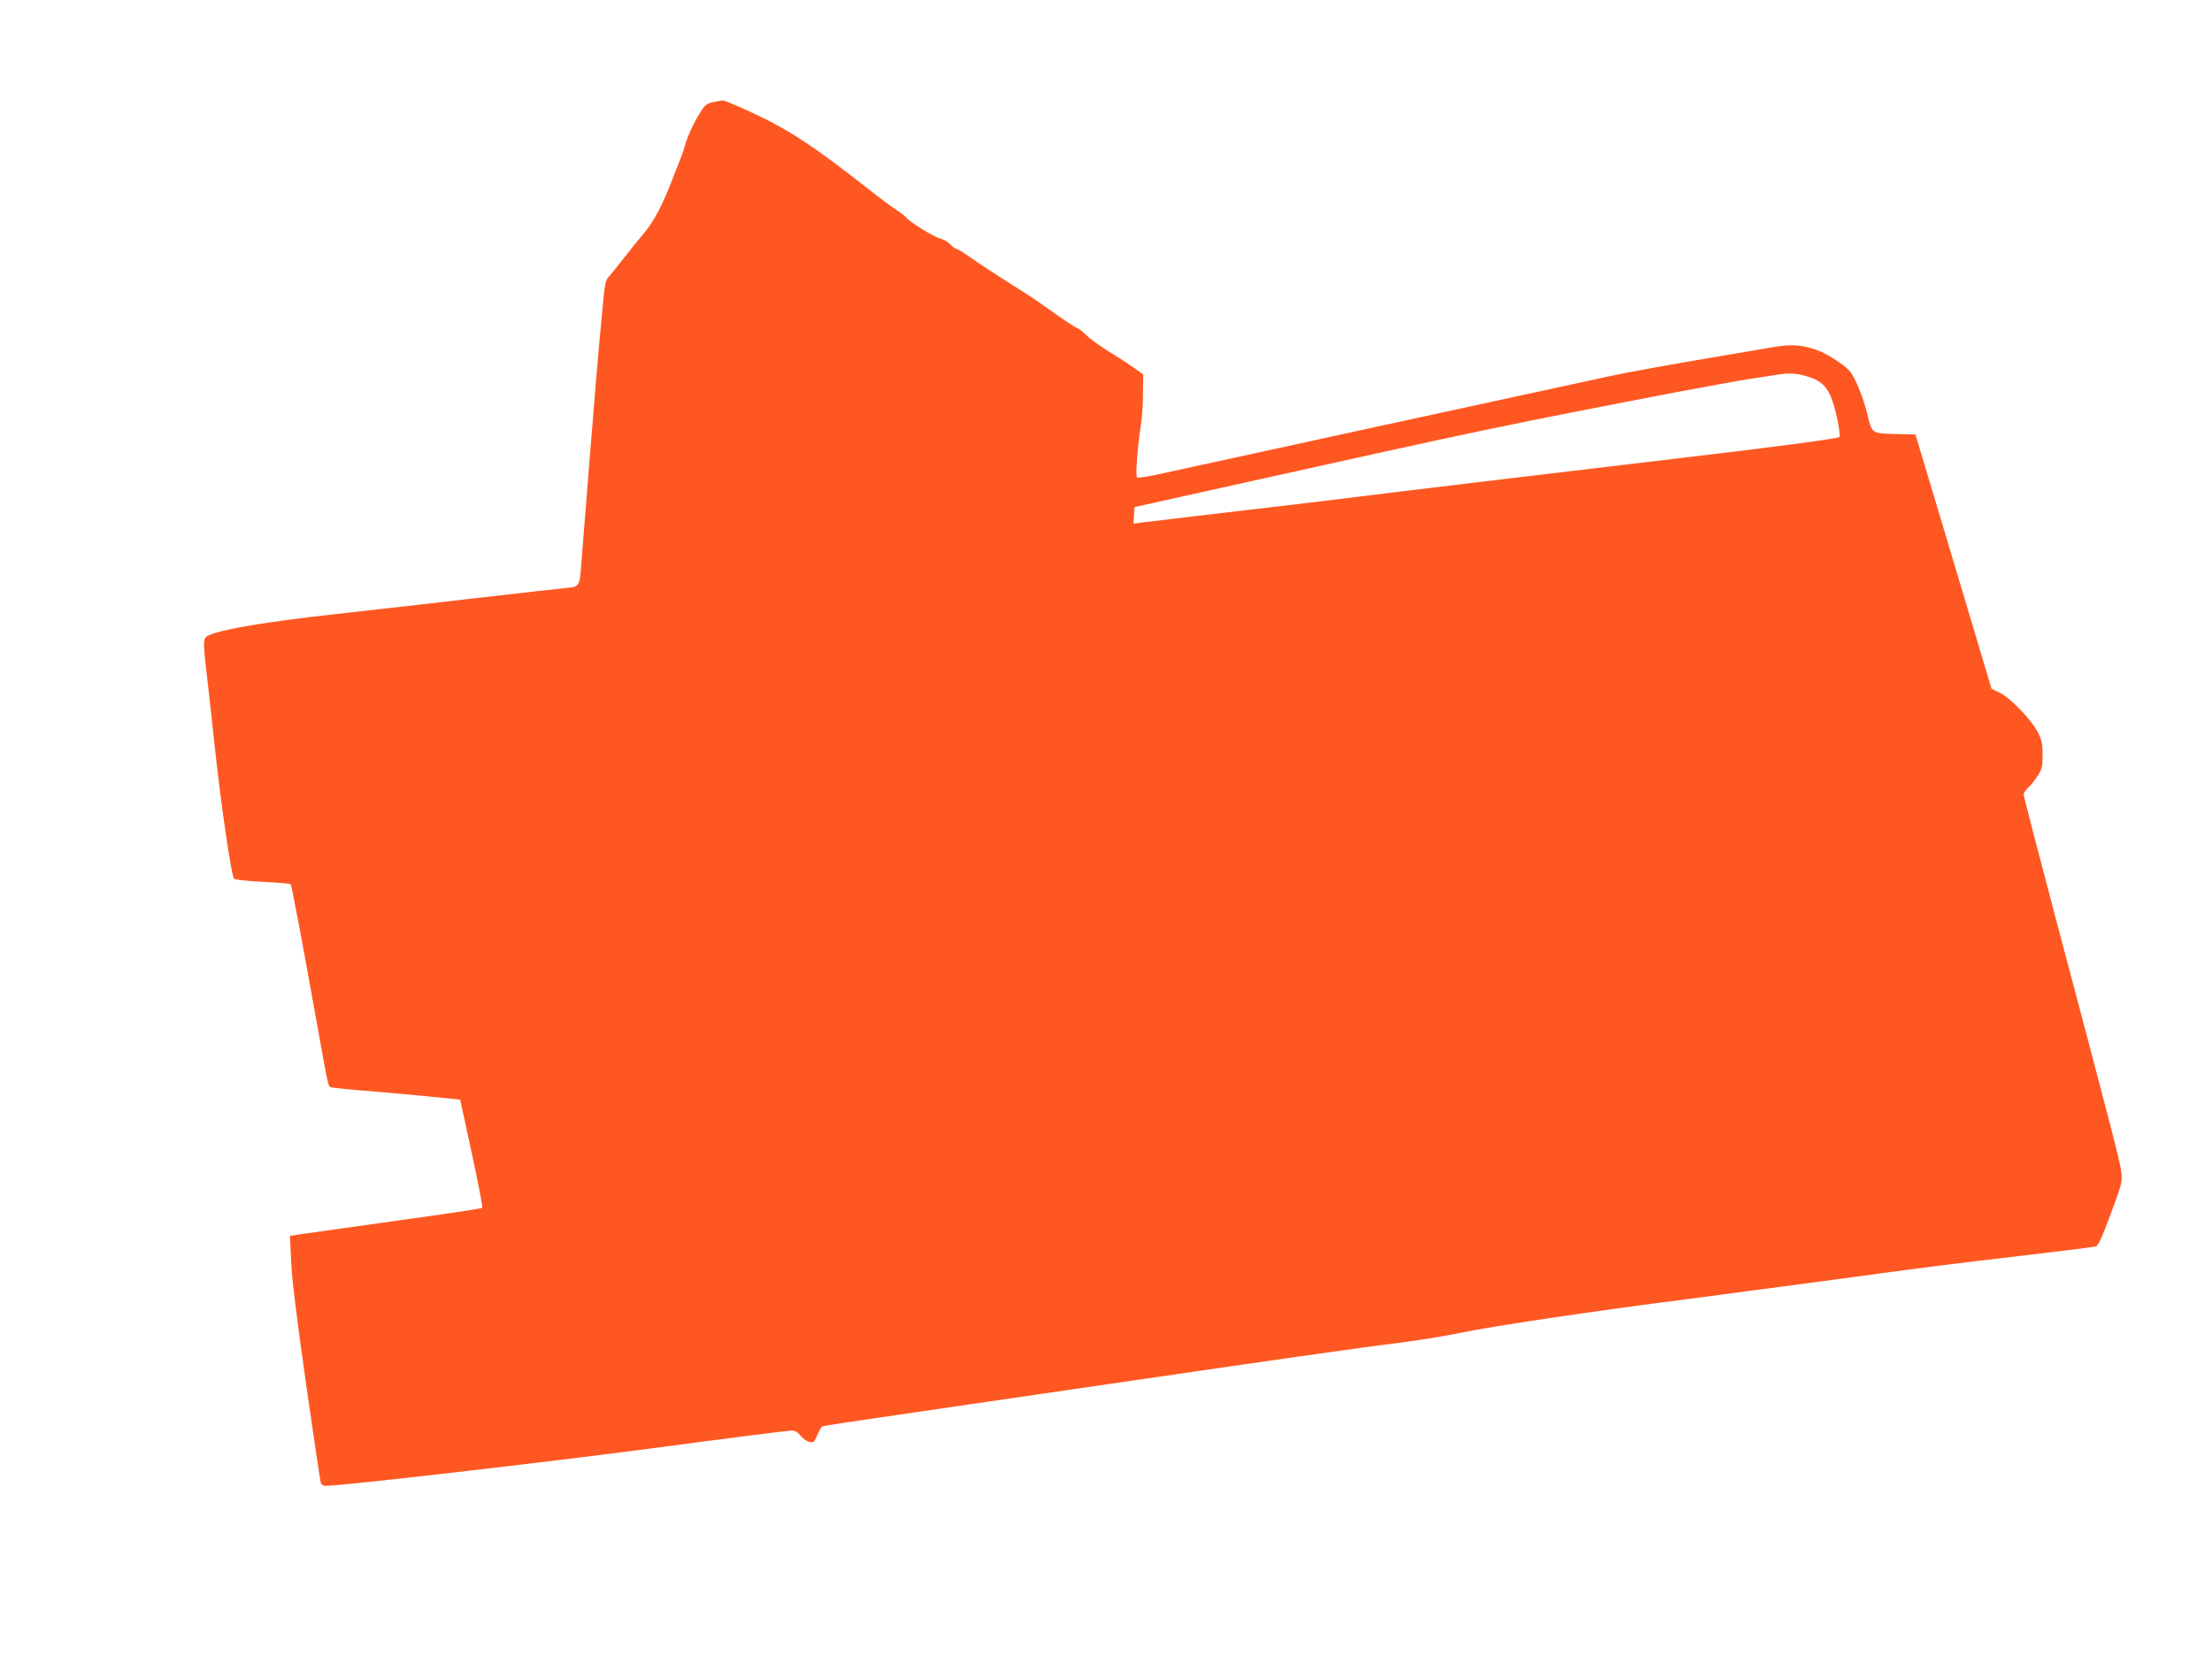
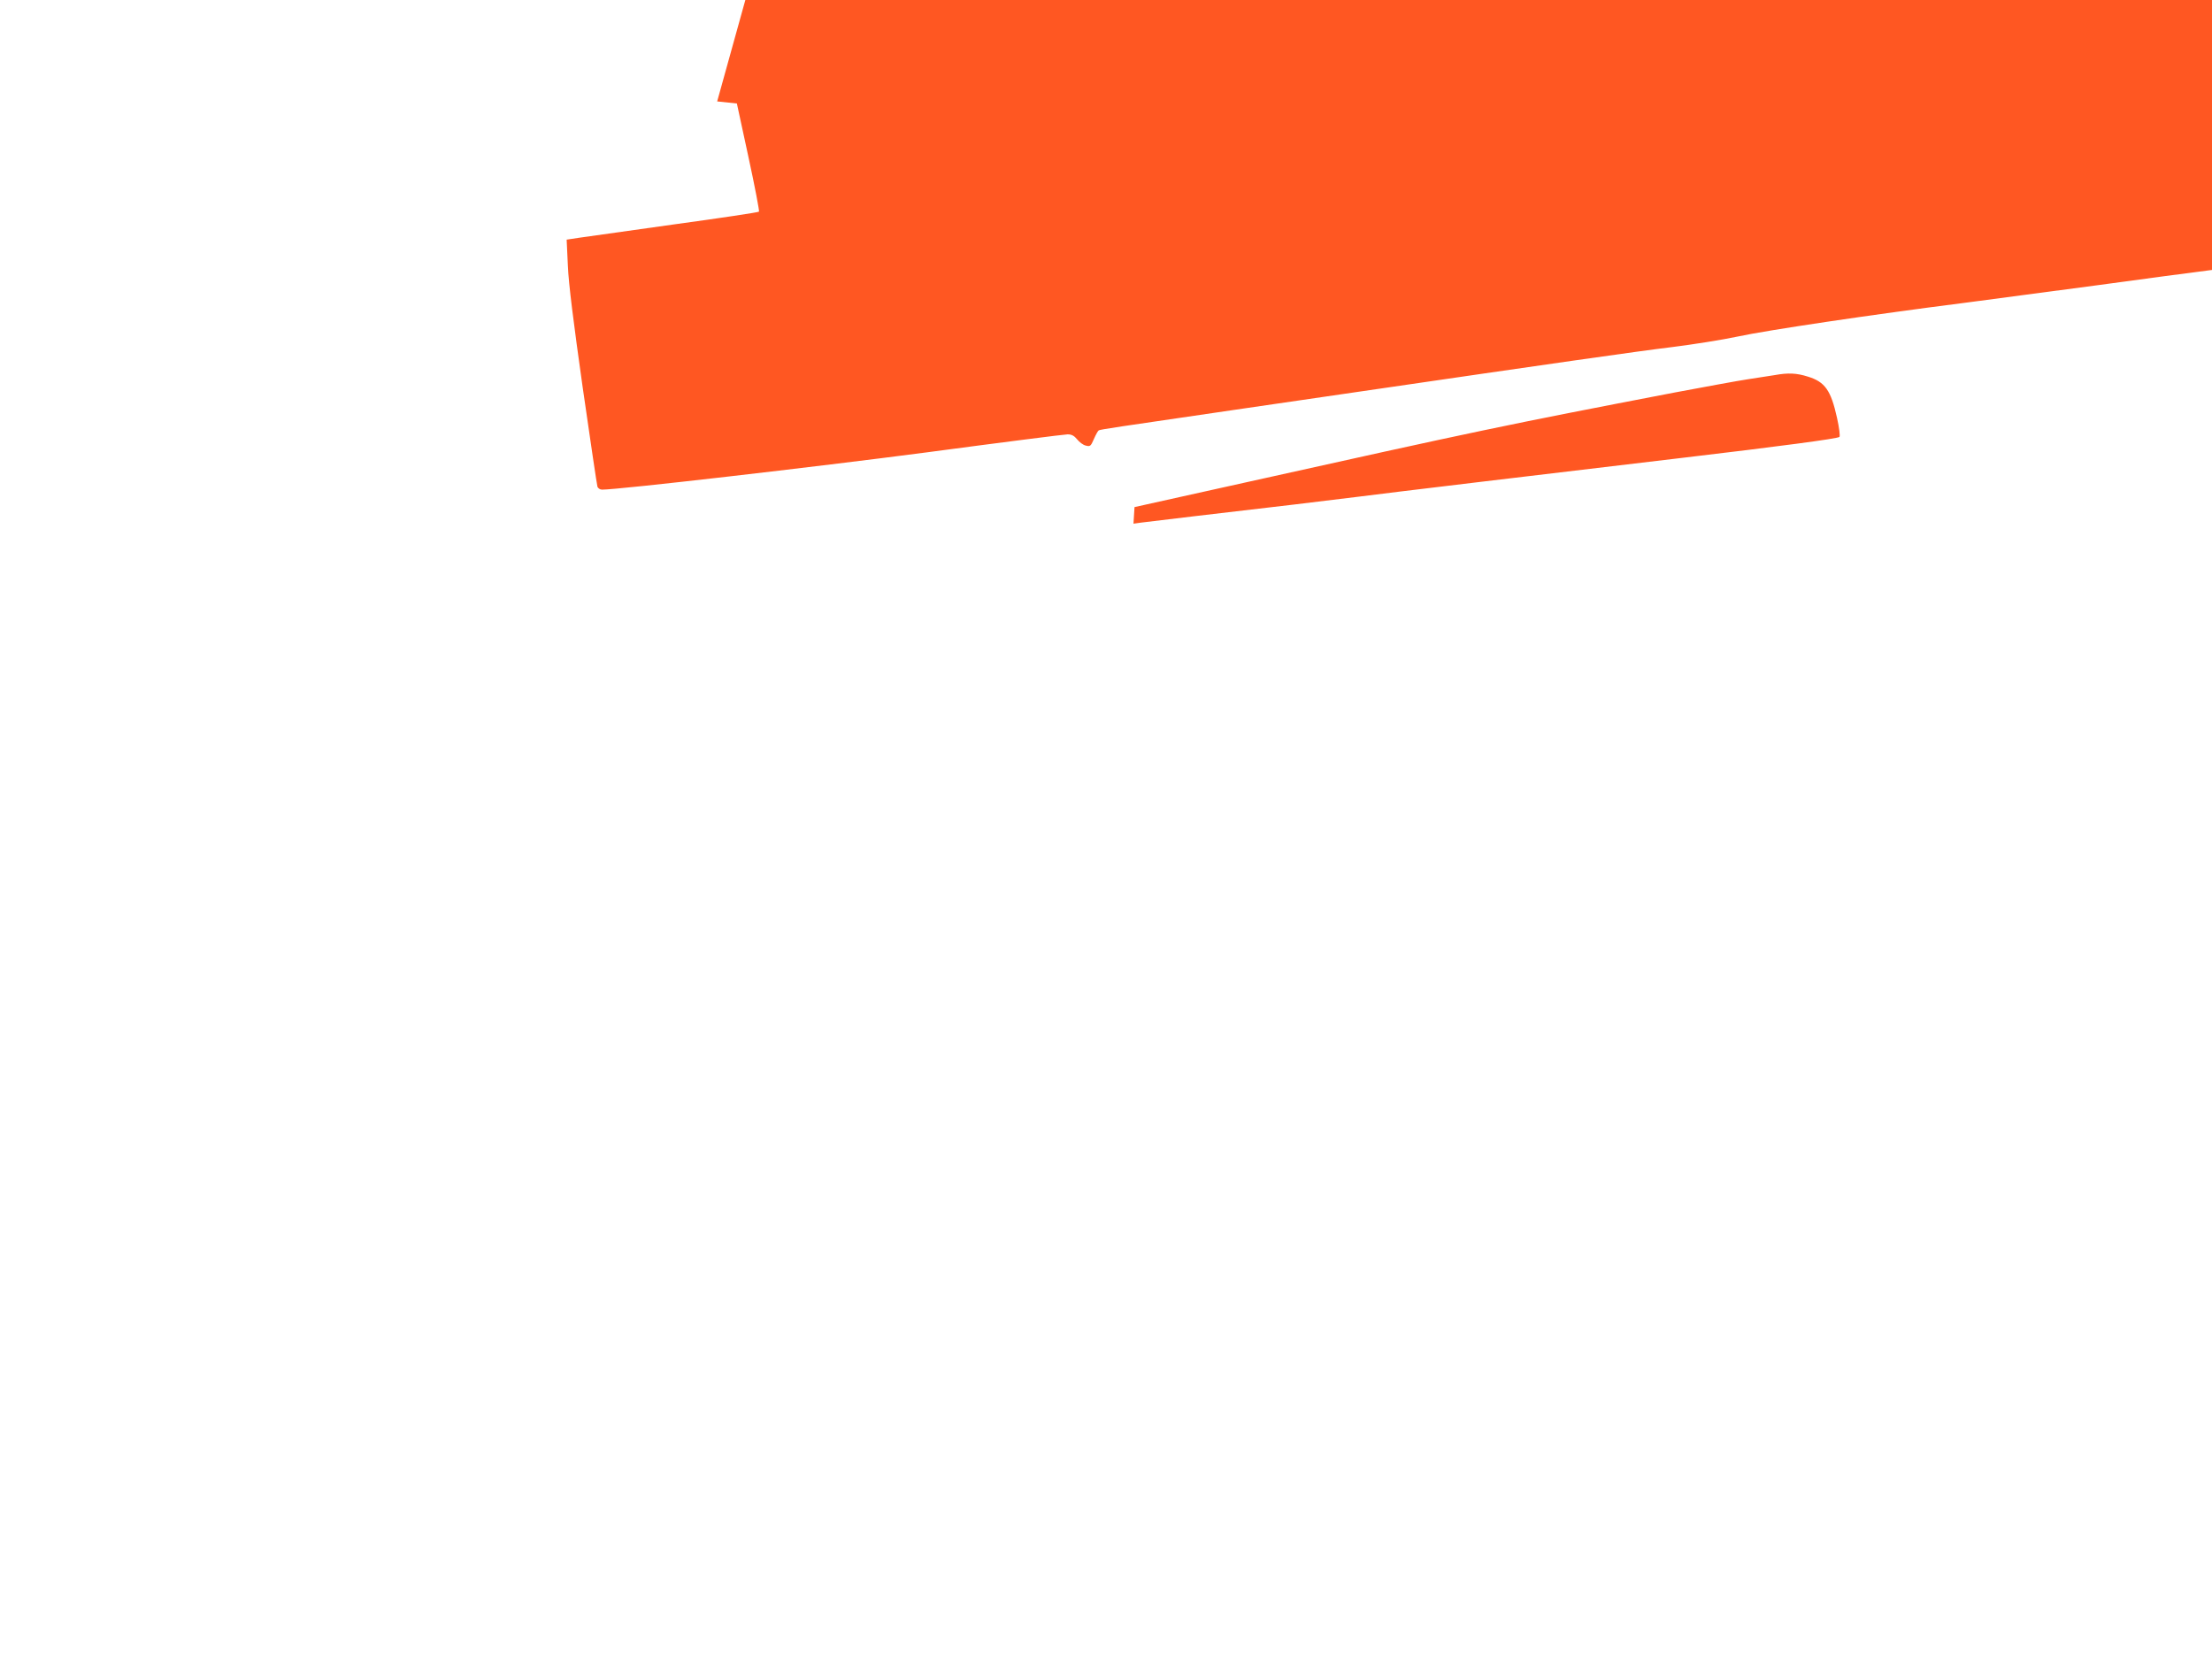
<svg xmlns="http://www.w3.org/2000/svg" version="1.0" width="1280pt" height="967pt" viewBox="0 0 1280 967" preserveAspectRatio="xMidYMid meet">
  <g transform="translate(0,967) scale(0.1,-0.1)" fill="#ff5722" stroke="none">
-     <path d="M4150 9083 c-64 -10 -69 -14 -116 -94 -26 -45 -55 -109 -65 -143 -9 -33 -22 -72 -28 -86 -5 -14 -26 -67 -46 -117 -59 -156 -111 -255 -169 -323 -31 -36 -83 -101 -117 -145 -34 -44 -72 -91 -85 -105 -21 -23 -25 -44 -38 -190 -9 -91 -18 -192 -21 -225 -8 -79 -92 -1123 -101 -1245 -10 -135 -10 -136 -86 -143 -35 -3 -259 -29 -498 -56 -239 -28 -619 -71 -845 -96 -392 -44 -637 -85 -719 -119 -44 -18 -44 -20 -16 -261 11 -93 29 -257 40 -363 38 -354 99 -776 115 -788 8 -6 83 -14 167 -18 84 -4 156 -10 160 -14 6 -7 69 -342 153 -812 61 -341 64 -358 78 -363 7 -3 127 -15 267 -26 140 -12 306 -27 369 -34 l114 -12 67 -310 c37 -170 64 -313 61 -316 -3 -4 -222 -37 -486 -73 -264 -37 -513 -72 -554 -78 l-73 -11 7 -151 c4 -102 33 -331 86 -706 44 -305 82 -563 85 -572 3 -10 15 -18 27 -18 97 0 1232 131 1873 215 435 58 804 105 821 105 23 0 38 -8 55 -29 13 -16 35 -33 50 -36 26 -7 29 -3 47 38 11 25 23 47 28 50 8 5 100 19 773 117 228 33 552 81 720 105 1136 166 1633 237 1824 260 120 15 291 42 380 61 171 37 777 127 1304 194 174 23 531 70 792 105 596 81 706 95 1175 150 209 25 389 47 400 50 16 3 35 43 89 189 65 175 68 187 61 243 -7 59 -49 224 -381 1474 -101 382 -184 702 -184 710 0 9 12 26 26 40 15 13 40 44 55 68 25 39 29 54 29 121 0 63 -5 86 -27 130 -35 71 -157 198 -220 230 l-49 24 -154 516 c-85 283 -183 614 -220 735 l-66 220 -117 3 c-136 3 -135 3 -161 113 -22 95 -73 219 -104 253 -38 41 -135 102 -191 121 -93 31 -146 34 -260 14 -58 -10 -254 -43 -436 -74 -181 -31 -402 -71 -490 -90 -174 -37 -2491 -541 -2644 -575 -52 -11 -98 -17 -102 -13 -9 9 5 194 22 298 7 39 13 121 13 184 l1 114 -55 39 c-30 22 -98 66 -151 98 -52 33 -108 74 -123 90 -15 17 -38 35 -51 40 -14 5 -77 47 -140 92 -64 46 -137 96 -163 112 -134 84 -254 162 -317 206 -38 28 -75 50 -81 50 -6 0 -21 11 -34 25 -13 14 -40 30 -61 35 -38 10 -181 99 -194 120 -4 6 -30 27 -59 46 -28 18 -94 67 -146 108 -340 268 -483 361 -716 467 -71 32 -134 58 -140 58 -5 -1 -20 -3 -34 -6z m6312 -1593 c98 -30 133 -79 168 -238 13 -58 19 -107 14 -111 -11 -10 -350 -55 -909 -121 -728 -86 -1755 -209 -1875 -225 -63 -8 -230 -28 -370 -45 -414 -48 -842 -99 -888 -105 l-43 -6 3 48 3 48 635 141 c1349 300 1506 333 2495 523 171 32 360 67 420 76 61 9 130 20 155 24 77 14 126 12 192 -9z" />
+     <path d="M4150 9083 l114 -12 67 -310 c37 -170 64 -313 61 -316 -3 -4 -222 -37 -486 -73 -264 -37 -513 -72 -554 -78 l-73 -11 7 -151 c4 -102 33 -331 86 -706 44 -305 82 -563 85 -572 3 -10 15 -18 27 -18 97 0 1232 131 1873 215 435 58 804 105 821 105 23 0 38 -8 55 -29 13 -16 35 -33 50 -36 26 -7 29 -3 47 38 11 25 23 47 28 50 8 5 100 19 773 117 228 33 552 81 720 105 1136 166 1633 237 1824 260 120 15 291 42 380 61 171 37 777 127 1304 194 174 23 531 70 792 105 596 81 706 95 1175 150 209 25 389 47 400 50 16 3 35 43 89 189 65 175 68 187 61 243 -7 59 -49 224 -381 1474 -101 382 -184 702 -184 710 0 9 12 26 26 40 15 13 40 44 55 68 25 39 29 54 29 121 0 63 -5 86 -27 130 -35 71 -157 198 -220 230 l-49 24 -154 516 c-85 283 -183 614 -220 735 l-66 220 -117 3 c-136 3 -135 3 -161 113 -22 95 -73 219 -104 253 -38 41 -135 102 -191 121 -93 31 -146 34 -260 14 -58 -10 -254 -43 -436 -74 -181 -31 -402 -71 -490 -90 -174 -37 -2491 -541 -2644 -575 -52 -11 -98 -17 -102 -13 -9 9 5 194 22 298 7 39 13 121 13 184 l1 114 -55 39 c-30 22 -98 66 -151 98 -52 33 -108 74 -123 90 -15 17 -38 35 -51 40 -14 5 -77 47 -140 92 -64 46 -137 96 -163 112 -134 84 -254 162 -317 206 -38 28 -75 50 -81 50 -6 0 -21 11 -34 25 -13 14 -40 30 -61 35 -38 10 -181 99 -194 120 -4 6 -30 27 -59 46 -28 18 -94 67 -146 108 -340 268 -483 361 -716 467 -71 32 -134 58 -140 58 -5 -1 -20 -3 -34 -6z m6312 -1593 c98 -30 133 -79 168 -238 13 -58 19 -107 14 -111 -11 -10 -350 -55 -909 -121 -728 -86 -1755 -209 -1875 -225 -63 -8 -230 -28 -370 -45 -414 -48 -842 -99 -888 -105 l-43 -6 3 48 3 48 635 141 c1349 300 1506 333 2495 523 171 32 360 67 420 76 61 9 130 20 155 24 77 14 126 12 192 -9z" />
  </g>
</svg>